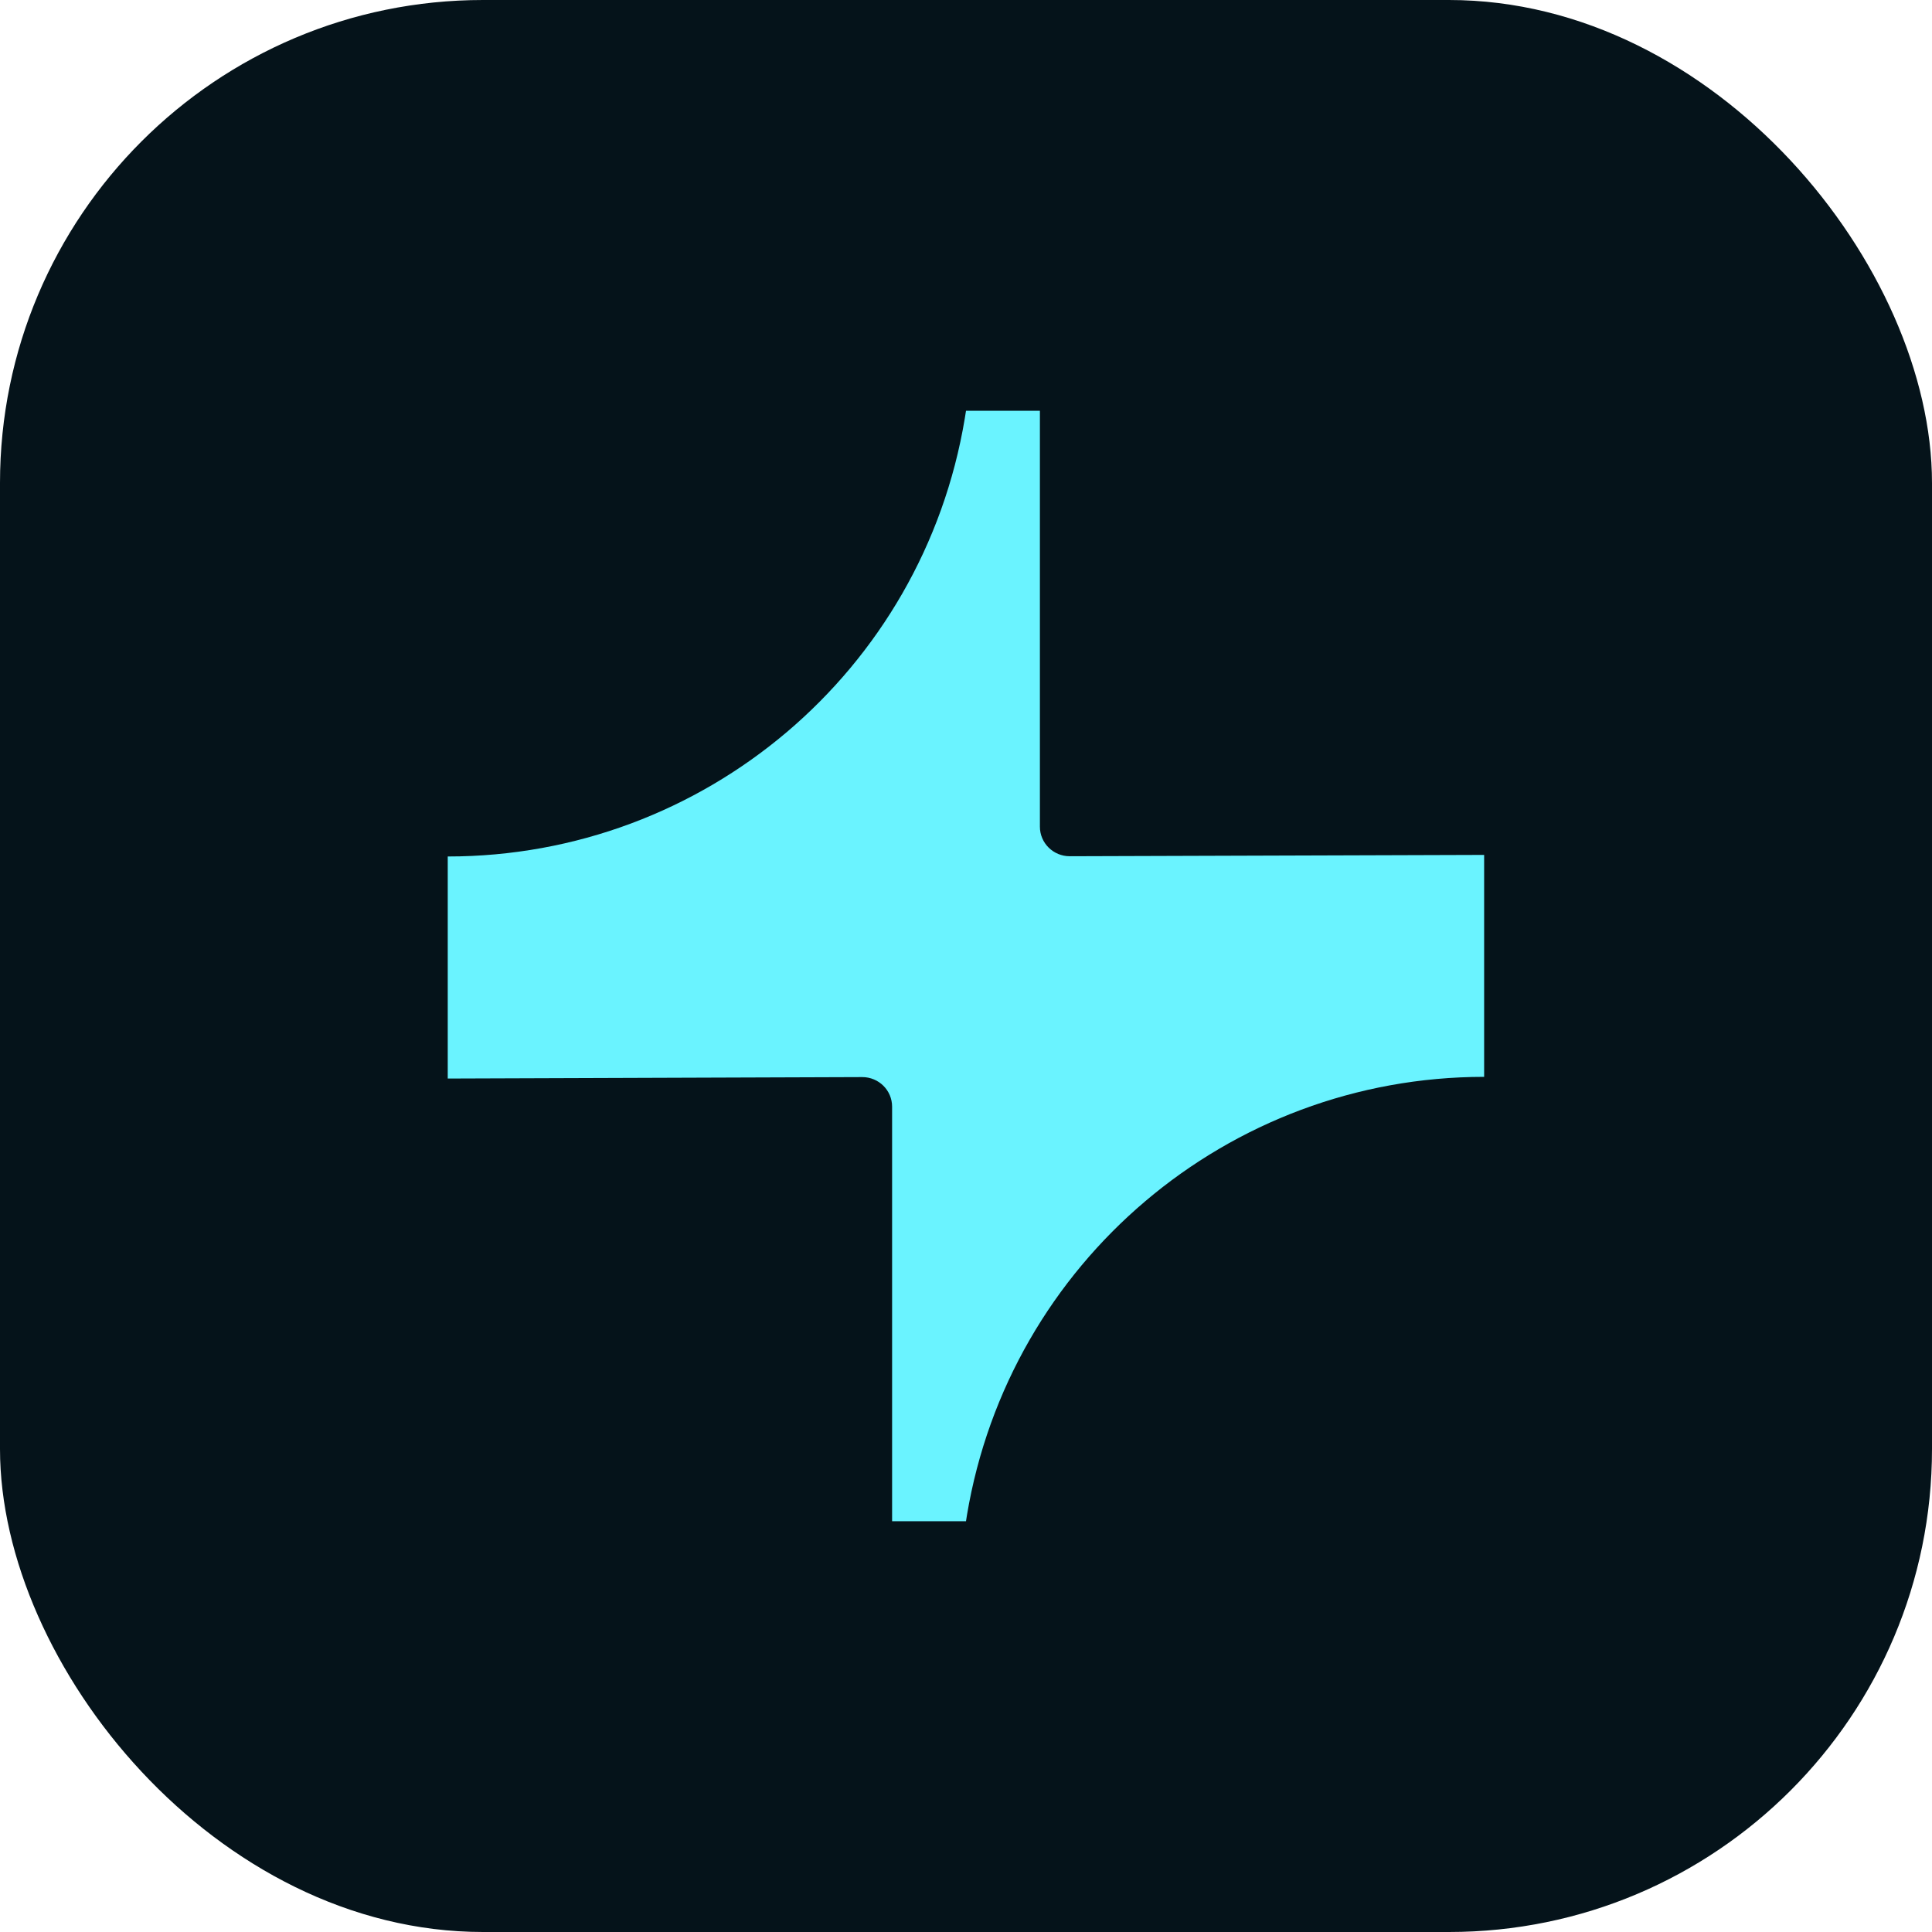
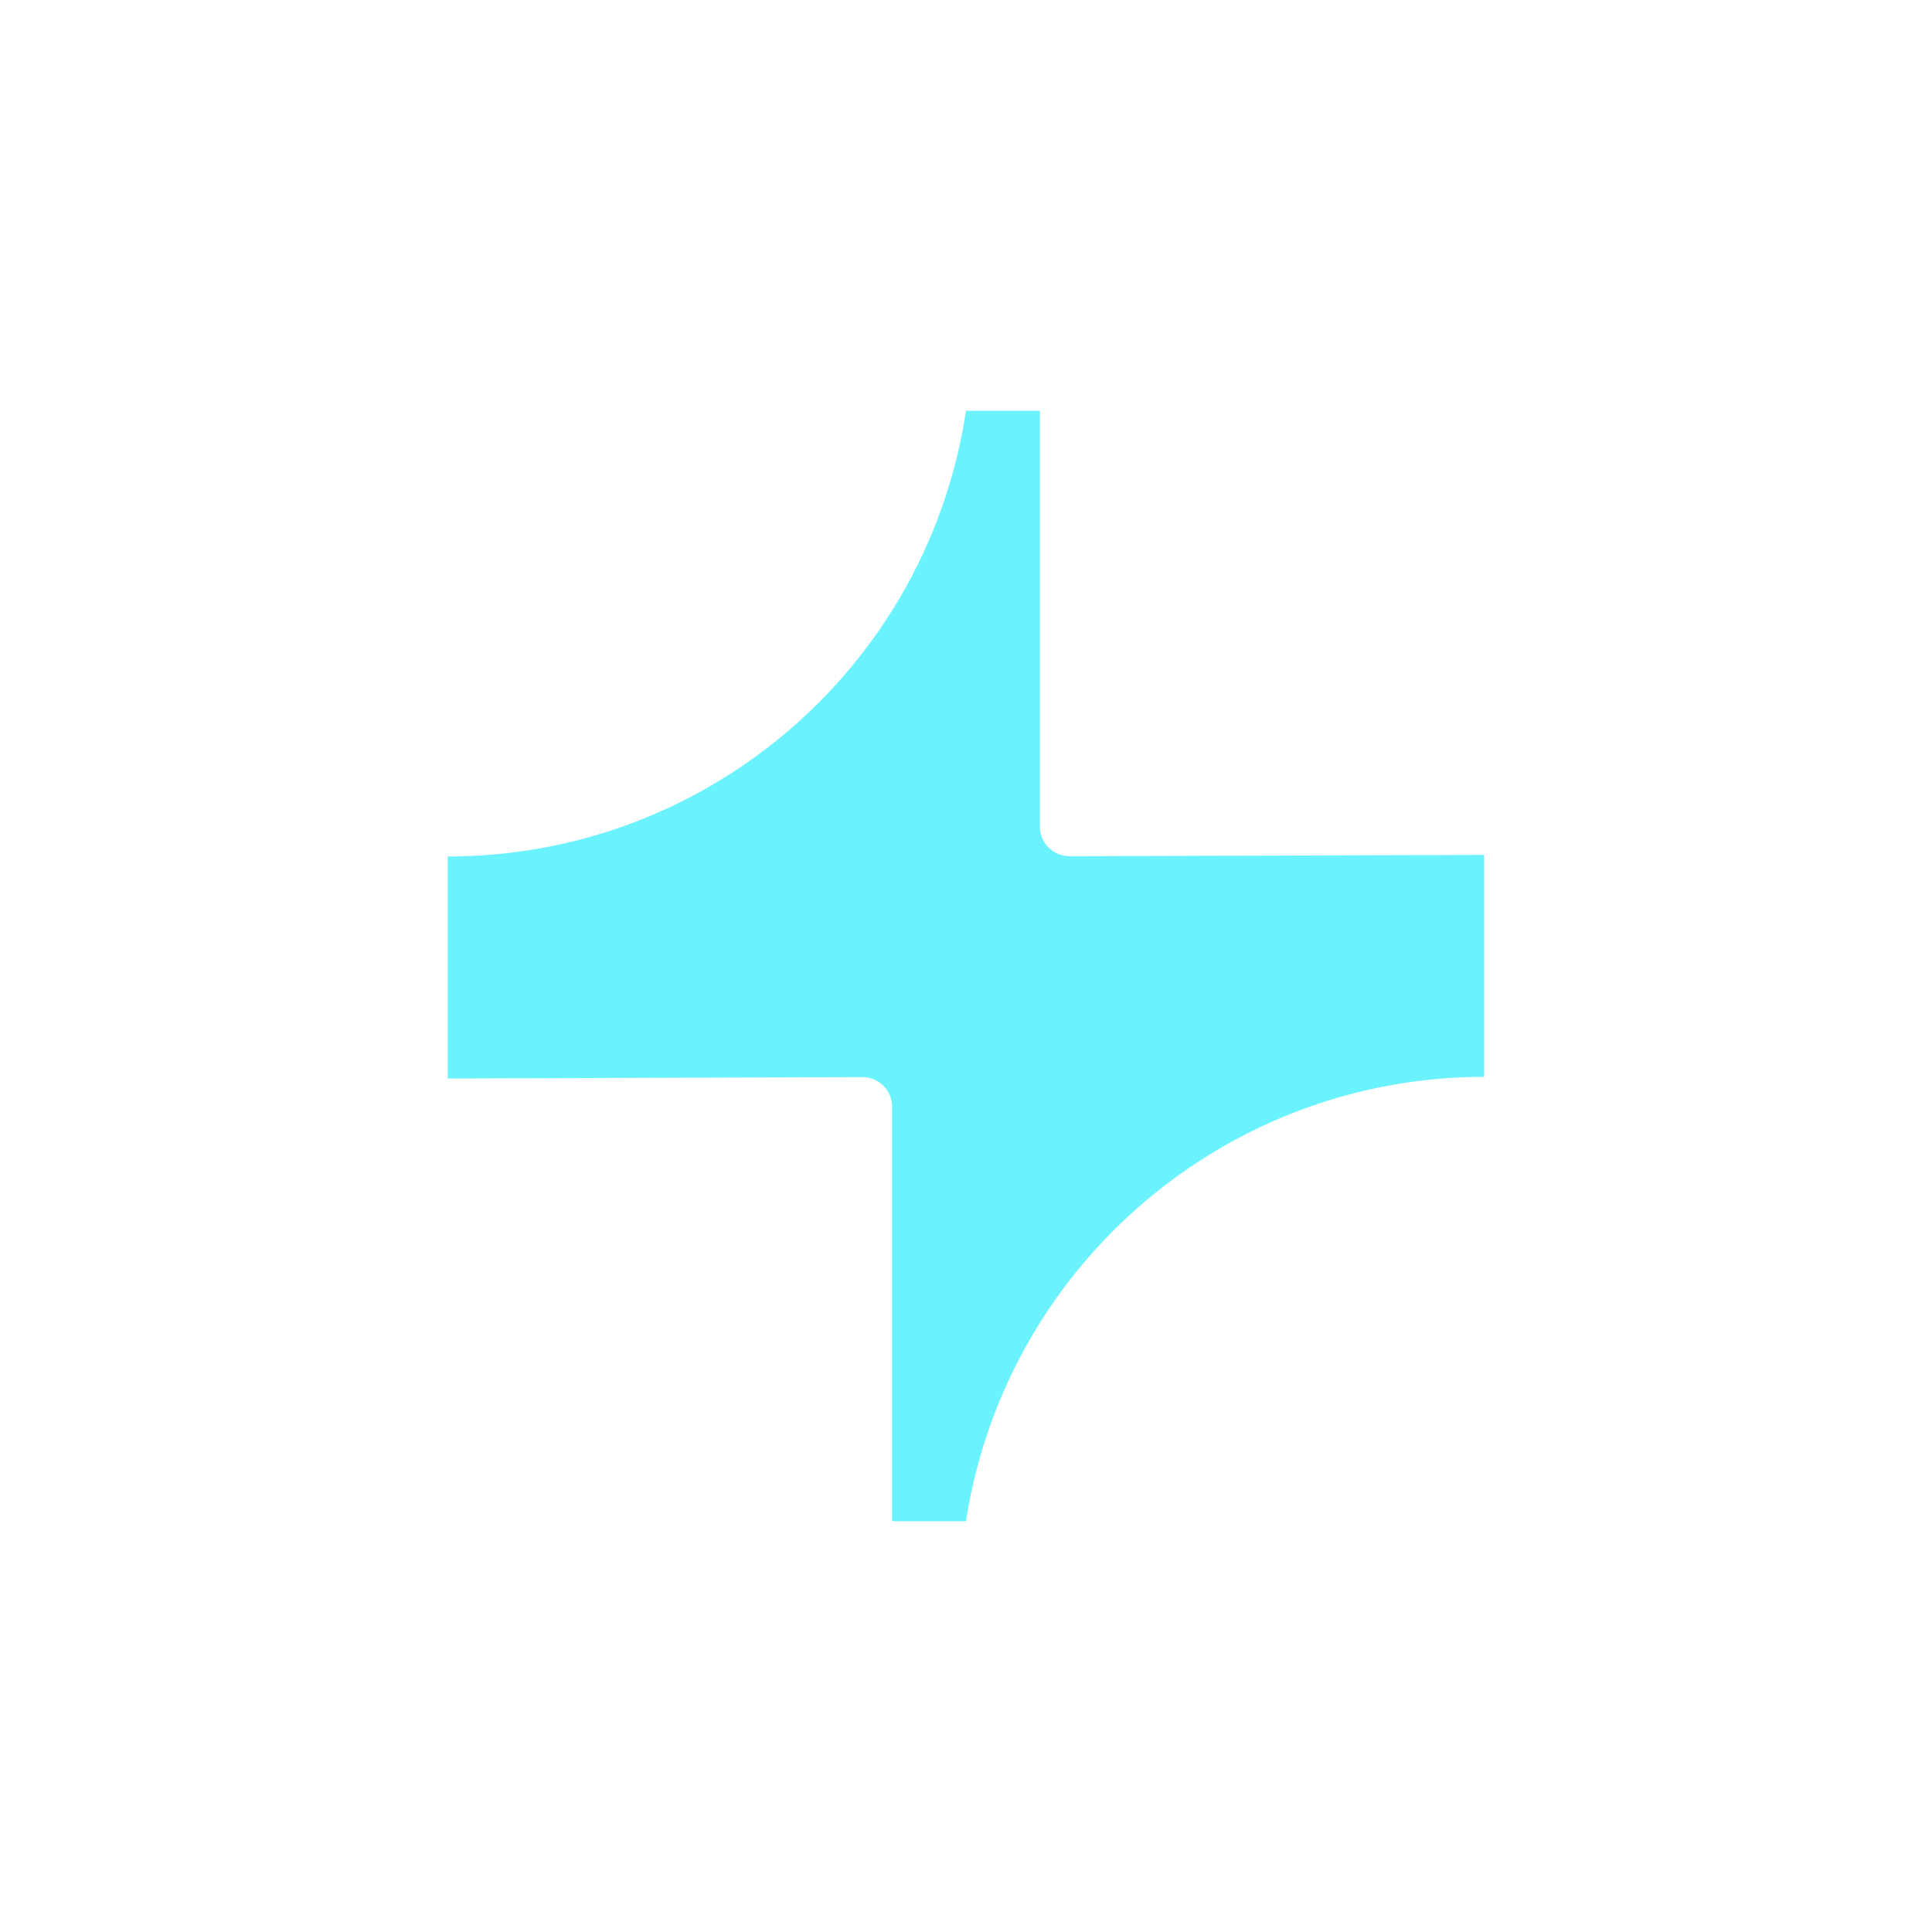
<svg xmlns="http://www.w3.org/2000/svg" width="16" height="16" viewBox="0 0 16 16" fill="none">
-   <rect width="16" height="16" rx="4" fill="#05131A" />
  <path d="M8.612 6.846V3.402H8L7.99 3.465C7.642 5.558 5.831 7.093 3.708 7.093V8.932L7.141 8.92C7.277 8.92 7.388 9.029 7.388 9.165V12.598H8L8.008 12.547C8.358 10.454 10.169 8.918 12.291 8.918V7.08L8.859 7.091C8.723 7.091 8.612 6.982 8.612 6.846Z" fill="#6AF3FF" />
</svg>